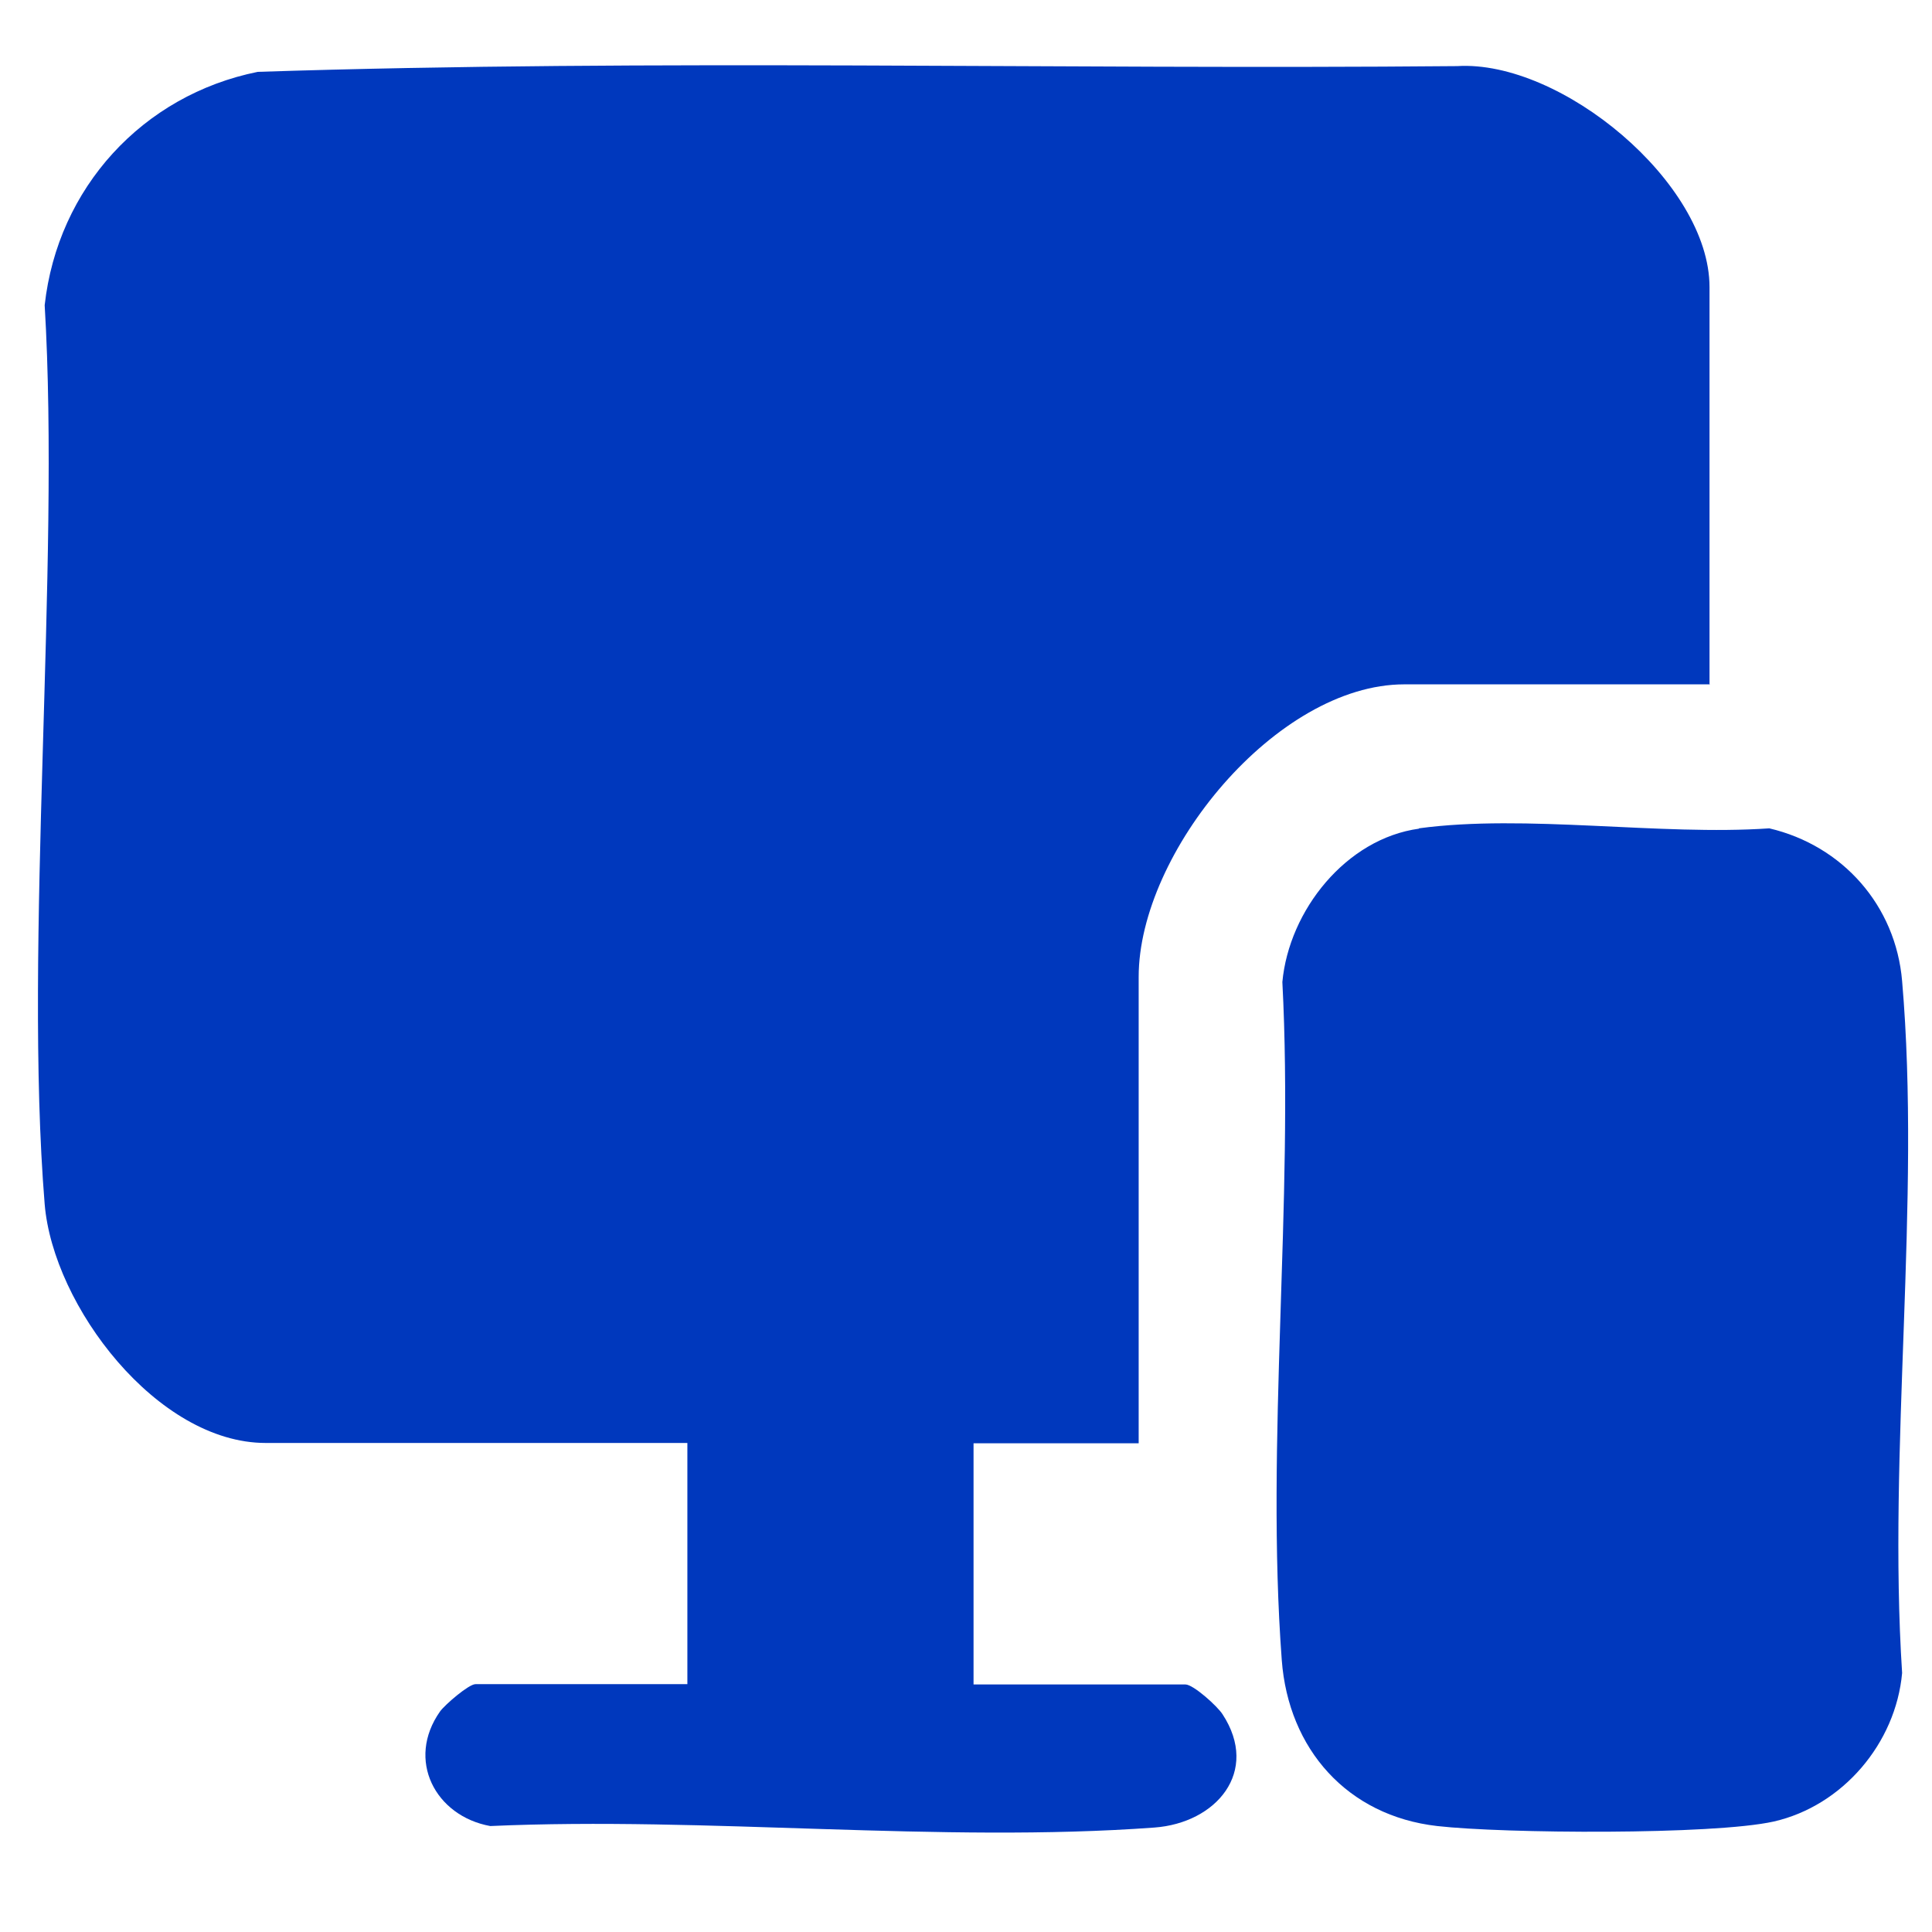
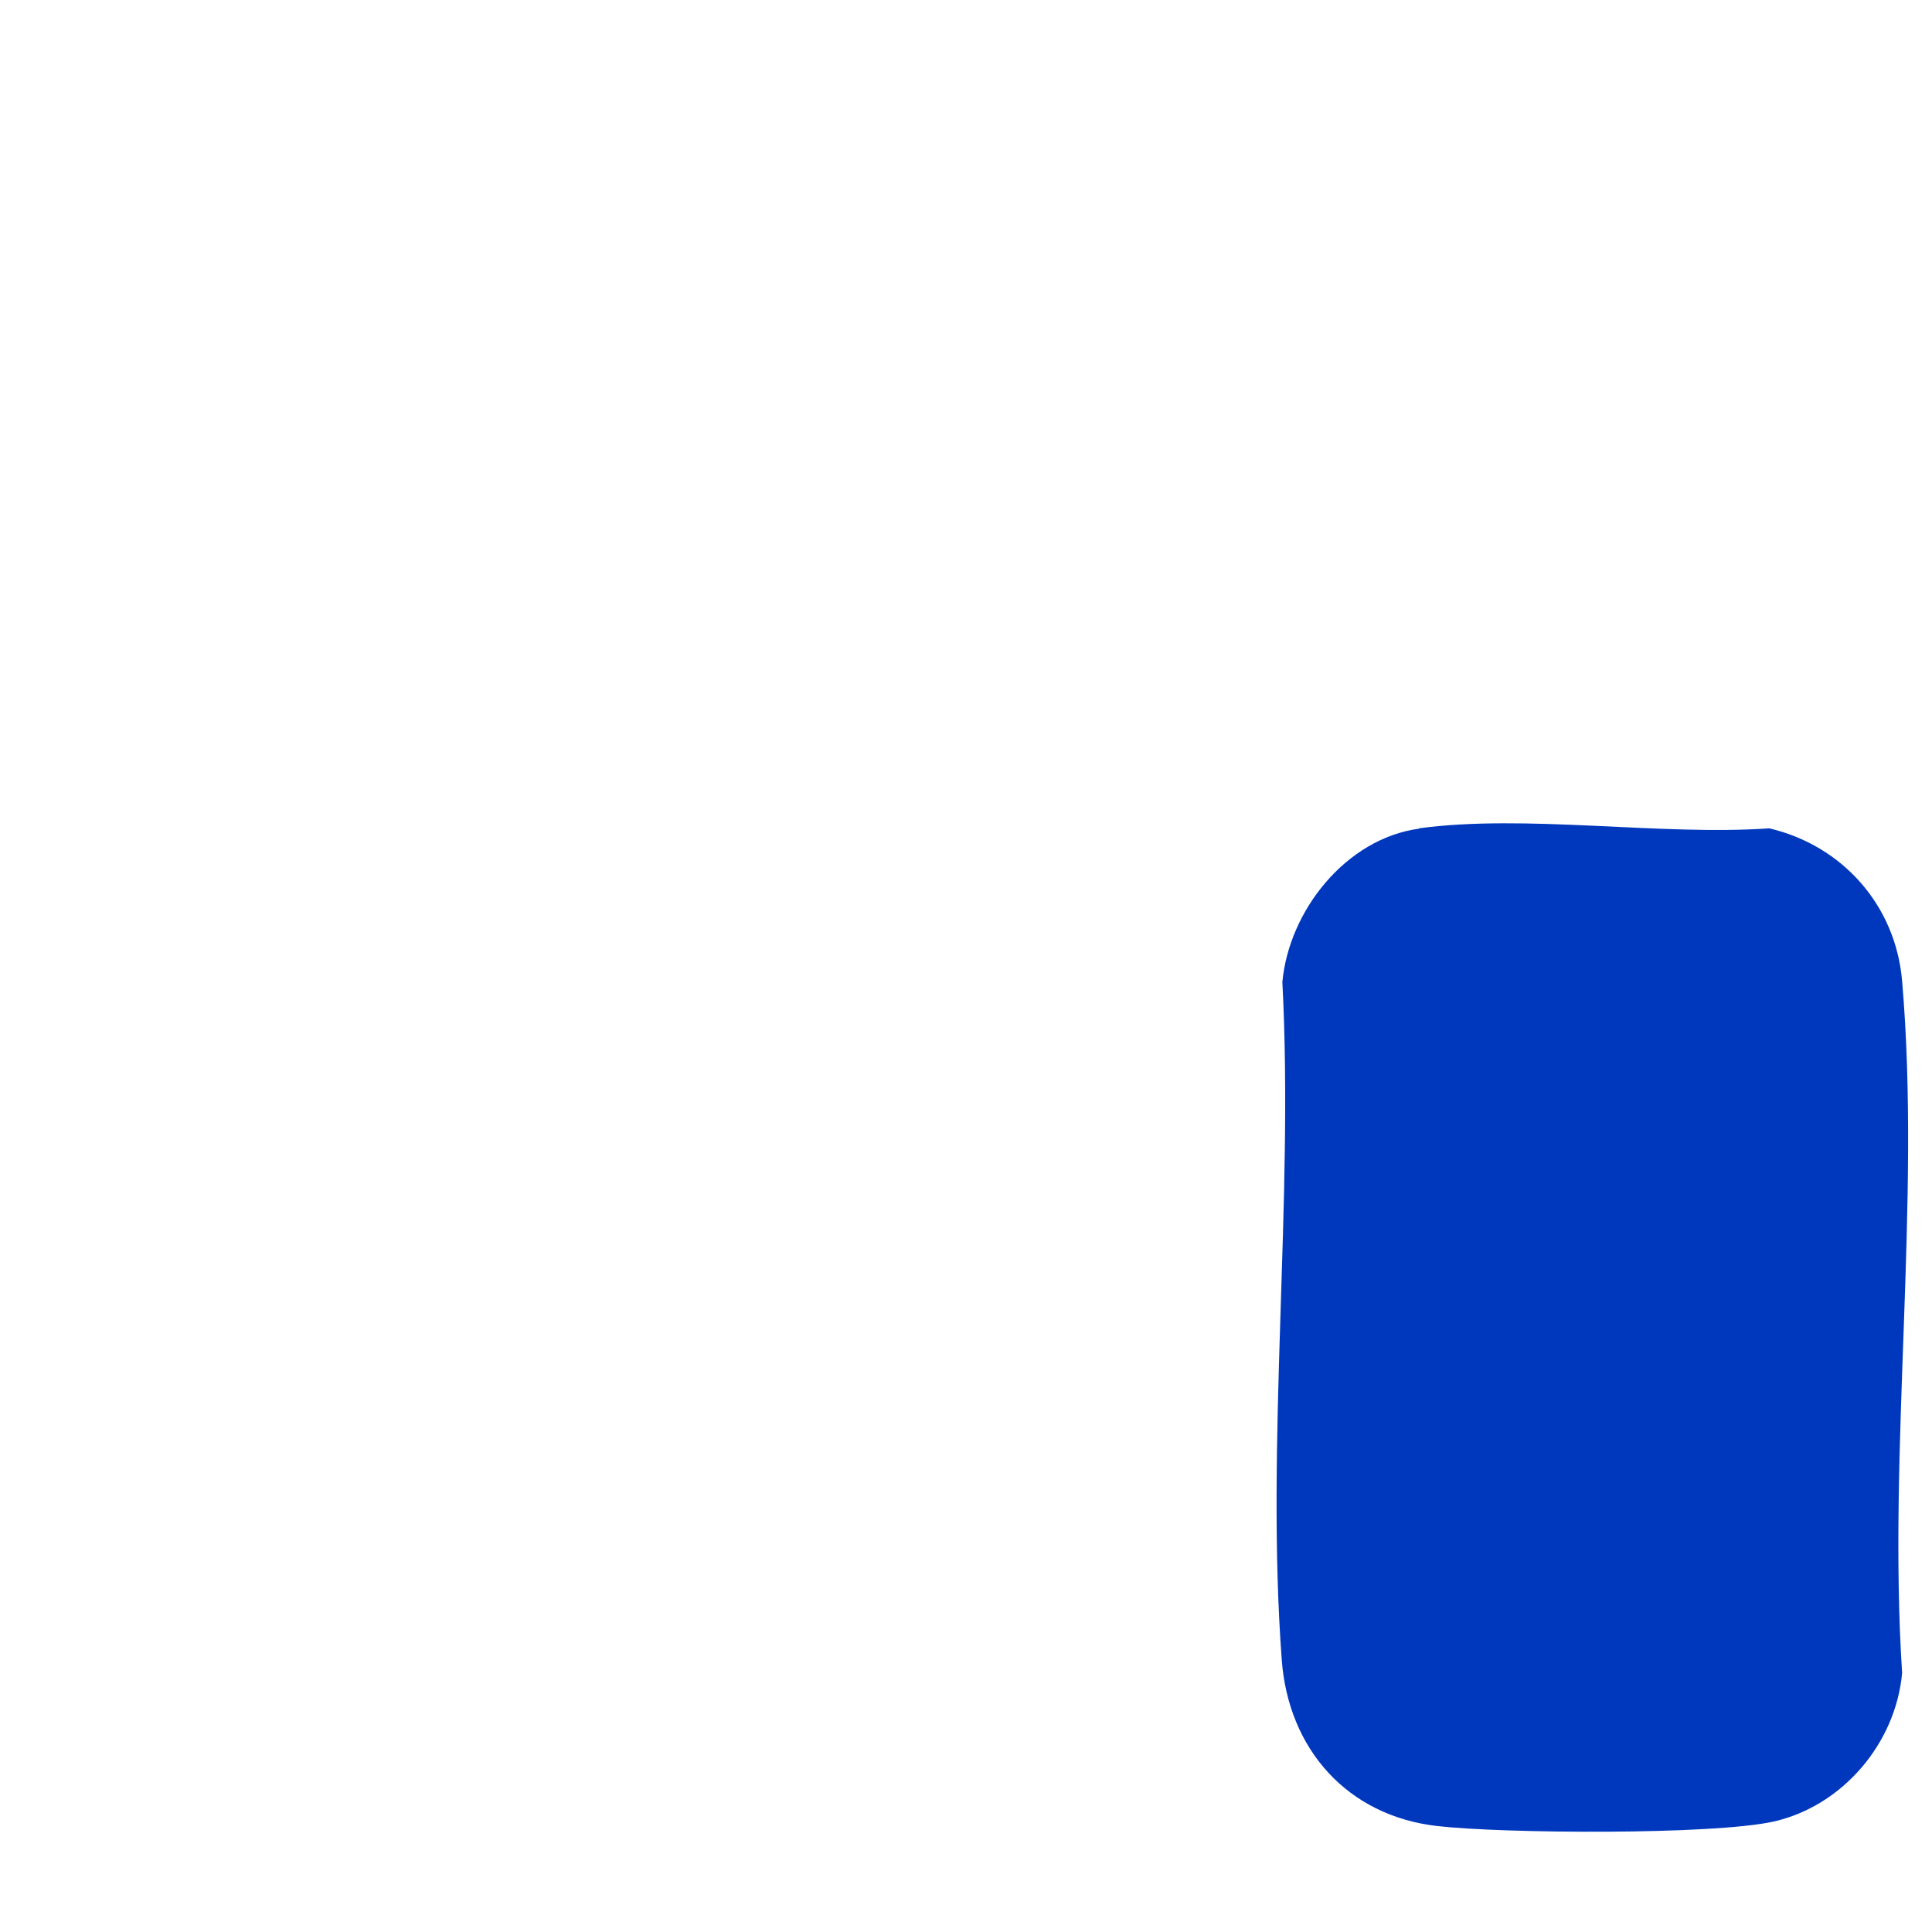
<svg xmlns="http://www.w3.org/2000/svg" id="Laag_7" data-name="Laag 7" viewBox="0 0 64 64">
  <defs>
    <style>
      .cls-1 {
        fill: #0038bd;
      }
    </style>
  </defs>
-   <path class="cls-1" d="M56.65,22.67h-10.13c-4.24,0-8.8,5.58-8.8,9.69v15.45h-5.47v7.99h7.02c.26,0,1.06.72,1.23.99,1.24,1.9-.21,3.6-2.26,3.75-7.09.52-14.84-.37-22-.05-1.82-.33-2.8-2.19-1.66-3.8.17-.23.95-.9,1.17-.9h7.02v-7.99h-13.97c-3.59,0-7.04-4.54-7.32-7.91-.7-8.58.52-21.11,0-29.78.43-3.88,3.24-6.96,7.06-7.73,13.21-.43,26.49-.07,39.73-.19,3.44-.21,8.36,3.87,8.36,7.32v13.15Z" />
  <path class="cls-1" d="M47,27.44c3.54-.48,7.98.25,11.61,0,2.43.57,4.19,2.56,4.4,5.06.63,7.31-.48,15.52,0,22.92-.21,2.33-1.97,4.4-4.25,4.92-2.02.45-8.96.4-11.15.15-2.98-.34-4.93-2.55-5.15-5.5-.54-7.24.4-15.16.02-22.46.22-2.37,2.11-4.75,4.53-5.08Z" />
</svg>